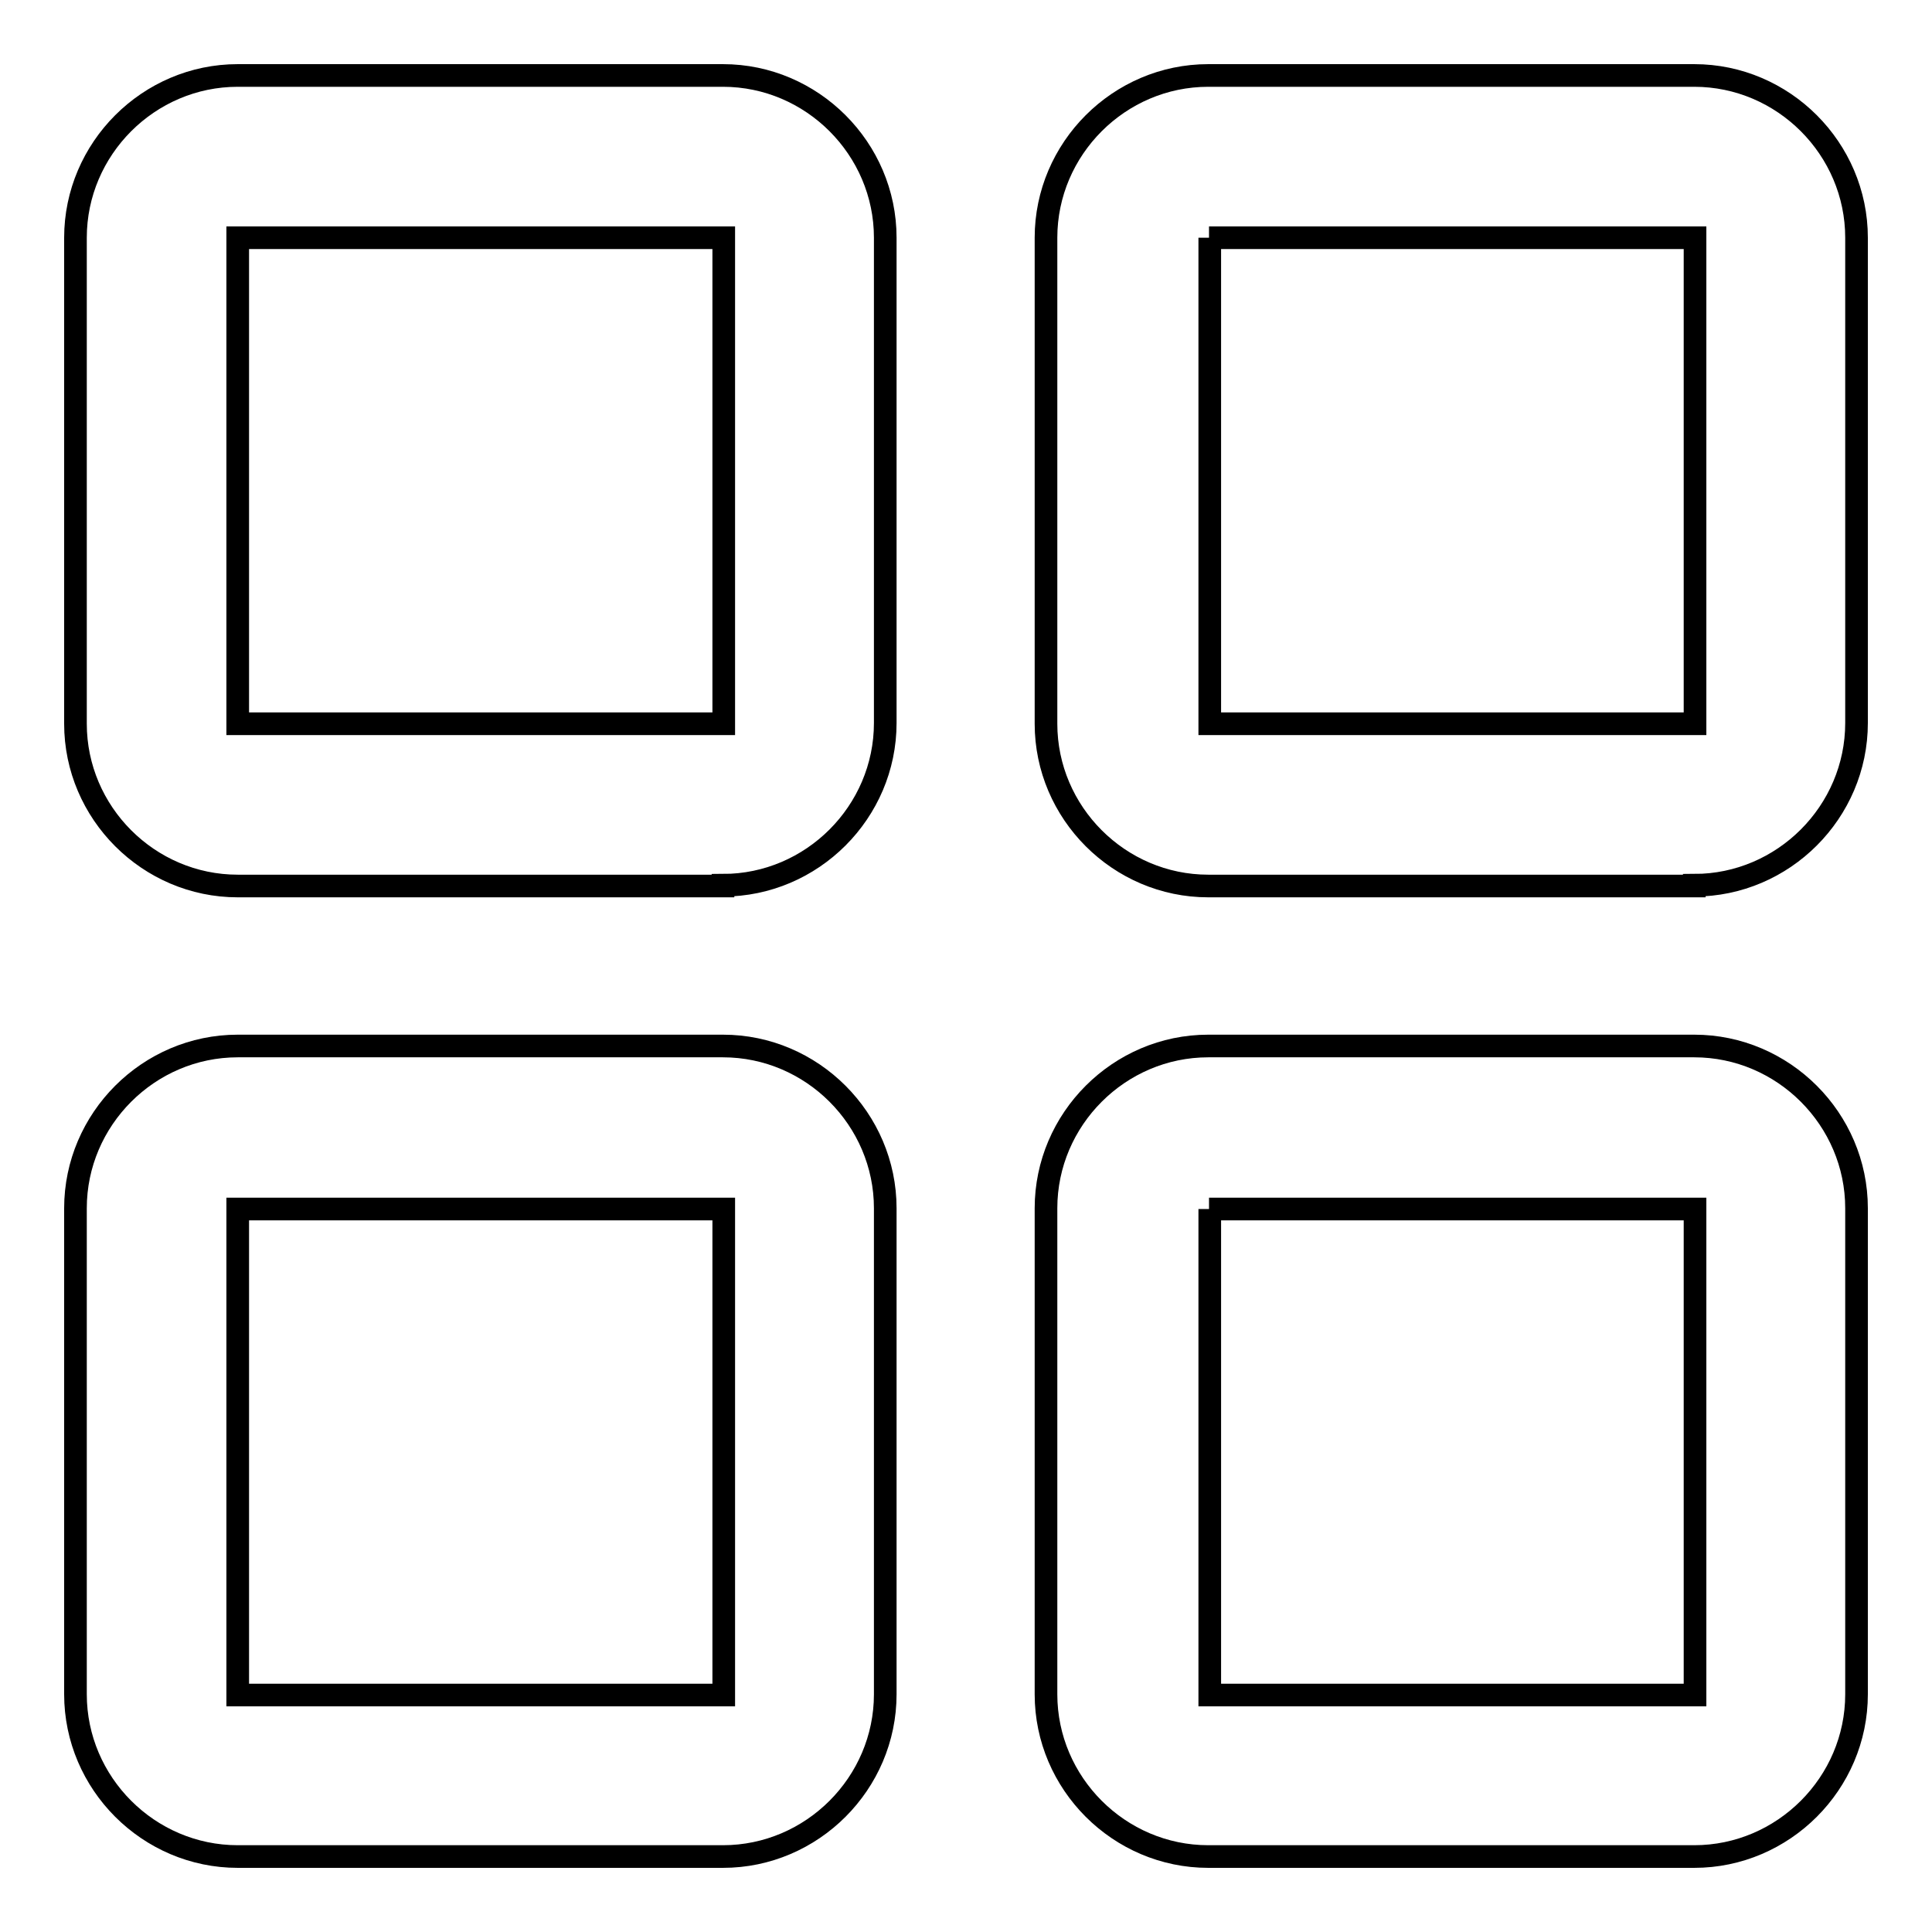
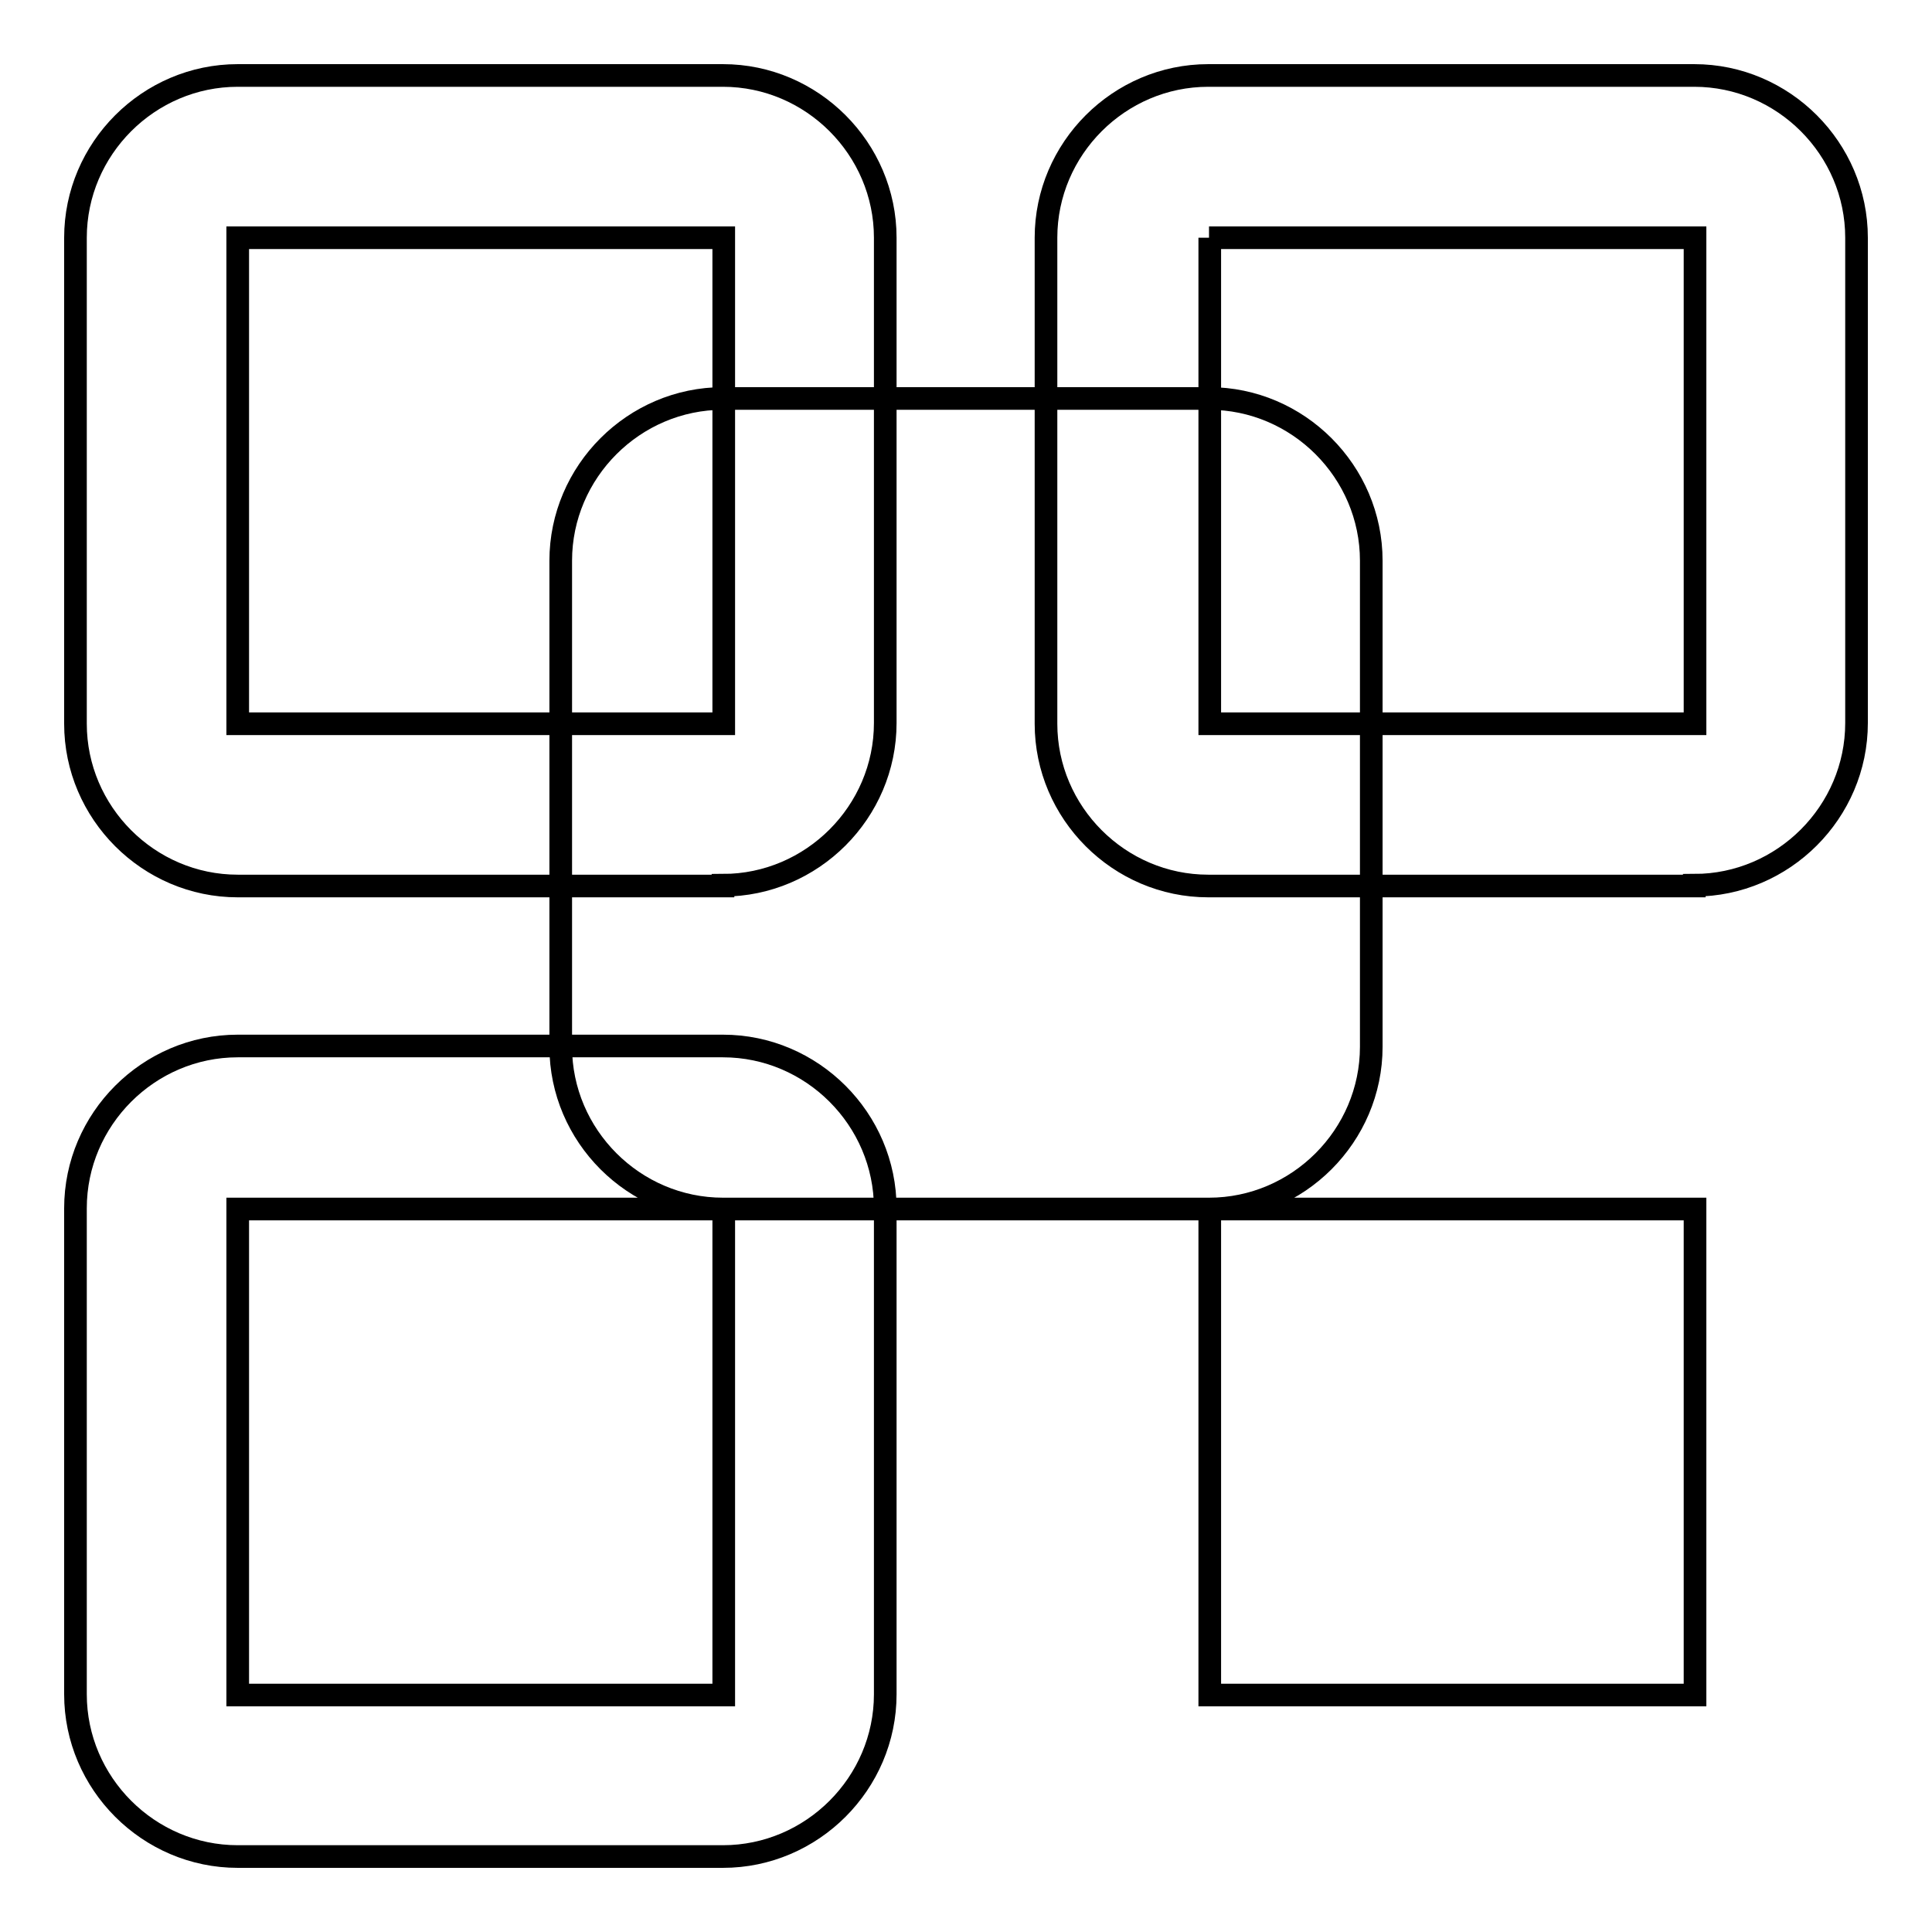
<svg xmlns="http://www.w3.org/2000/svg" version="1.1" x="0px" y="0px" viewBox="0 0 256 256" enable-background="new 0 0 256 256" xml:space="preserve">
  <g>
    <g>
-       <path stroke-width="3" fill-opacity="0" stroke="#000000" d="M160.2,160.2h64.4v64.4h-26.8h-37.5V160.2z M224.5,246c11.8,0,21.5-9.7,21.5-21.5v-64.4c0-11.8-9.7-21.5-21.5-21.5h-64.4c-11.8,0-21.5,9.7-21.5,21.5v64.4c0,11.8,9.7,21.5,21.5,21.5H224.5z M160.2,31.5h64.4v64.4h-26.8h-37.5V31.5z M224.5,117.3c11.8,0,21.5-9.7,21.5-21.5V31.5c0-11.8-9.7-21.5-21.5-21.5h-64.4c-11.8,0-21.5,9.7-21.5,21.5v64.4c0,11.8,9.7,21.5,21.5,21.5H224.5z M31.5,160.2h64.4v64.4H69H31.5V160.2z M95.8,246c11.8,0,21.5-9.7,21.5-21.5v-64.4c0-11.8-9.7-21.5-21.5-21.5H31.5c-11.8,0-21.5,9.7-21.5,21.5v64.4c0,11.8,9.7,21.5,21.5,21.5H95.8z M31.5,31.5h64.4v64.4H69H31.5V31.5z M95.8,117.3c11.8,0,21.5-9.7,21.5-21.5V31.5c0-11.8-9.7-21.5-21.5-21.5H31.5C19.7,10,10,19.7,10,31.5v64.4c0,11.8,9.7,21.5,21.5,21.5H95.8z" />
+       <path stroke-width="3" fill-opacity="0" stroke="#000000" d="M160.2,160.2h64.4v64.4h-26.8h-37.5V160.2z c11.8,0,21.5-9.7,21.5-21.5v-64.4c0-11.8-9.7-21.5-21.5-21.5h-64.4c-11.8,0-21.5,9.7-21.5,21.5v64.4c0,11.8,9.7,21.5,21.5,21.5H224.5z M160.2,31.5h64.4v64.4h-26.8h-37.5V31.5z M224.5,117.3c11.8,0,21.5-9.7,21.5-21.5V31.5c0-11.8-9.7-21.5-21.5-21.5h-64.4c-11.8,0-21.5,9.7-21.5,21.5v64.4c0,11.8,9.7,21.5,21.5,21.5H224.5z M31.5,160.2h64.4v64.4H69H31.5V160.2z M95.8,246c11.8,0,21.5-9.7,21.5-21.5v-64.4c0-11.8-9.7-21.5-21.5-21.5H31.5c-11.8,0-21.5,9.7-21.5,21.5v64.4c0,11.8,9.7,21.5,21.5,21.5H95.8z M31.5,31.5h64.4v64.4H69H31.5V31.5z M95.8,117.3c11.8,0,21.5-9.7,21.5-21.5V31.5c0-11.8-9.7-21.5-21.5-21.5H31.5C19.7,10,10,19.7,10,31.5v64.4c0,11.8,9.7,21.5,21.5,21.5H95.8z" />
    </g>
  </g>
</svg>